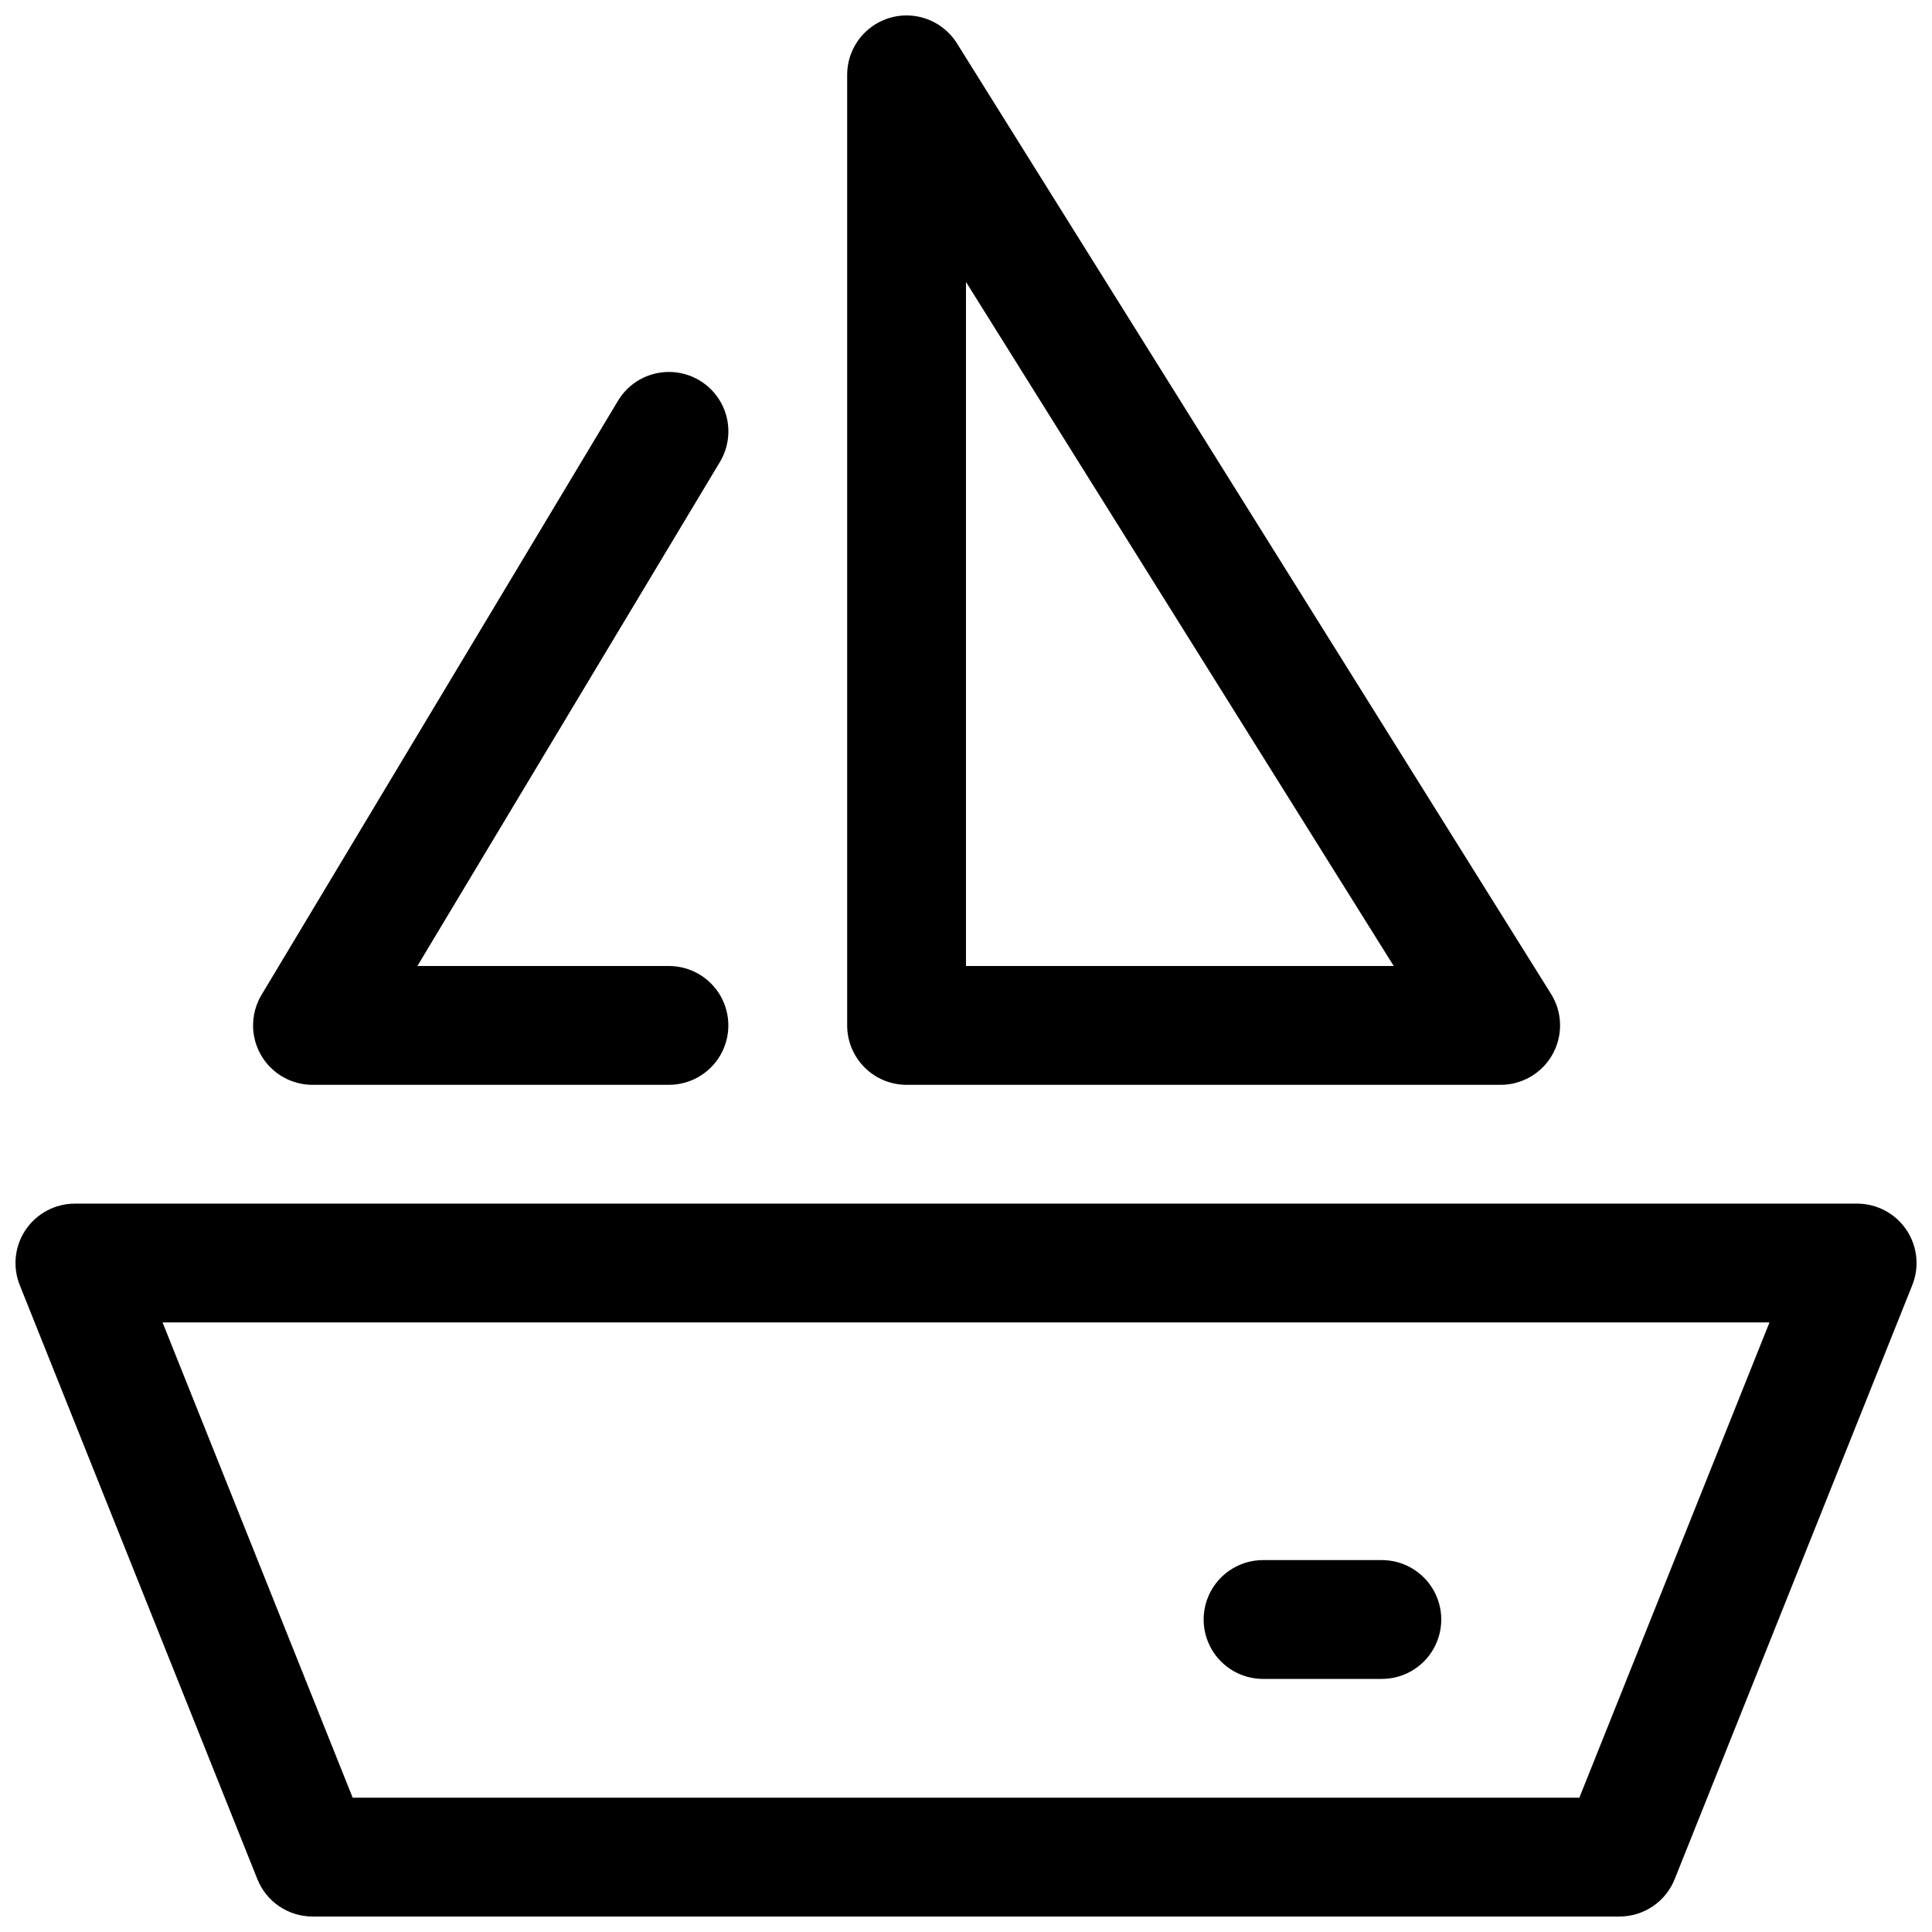
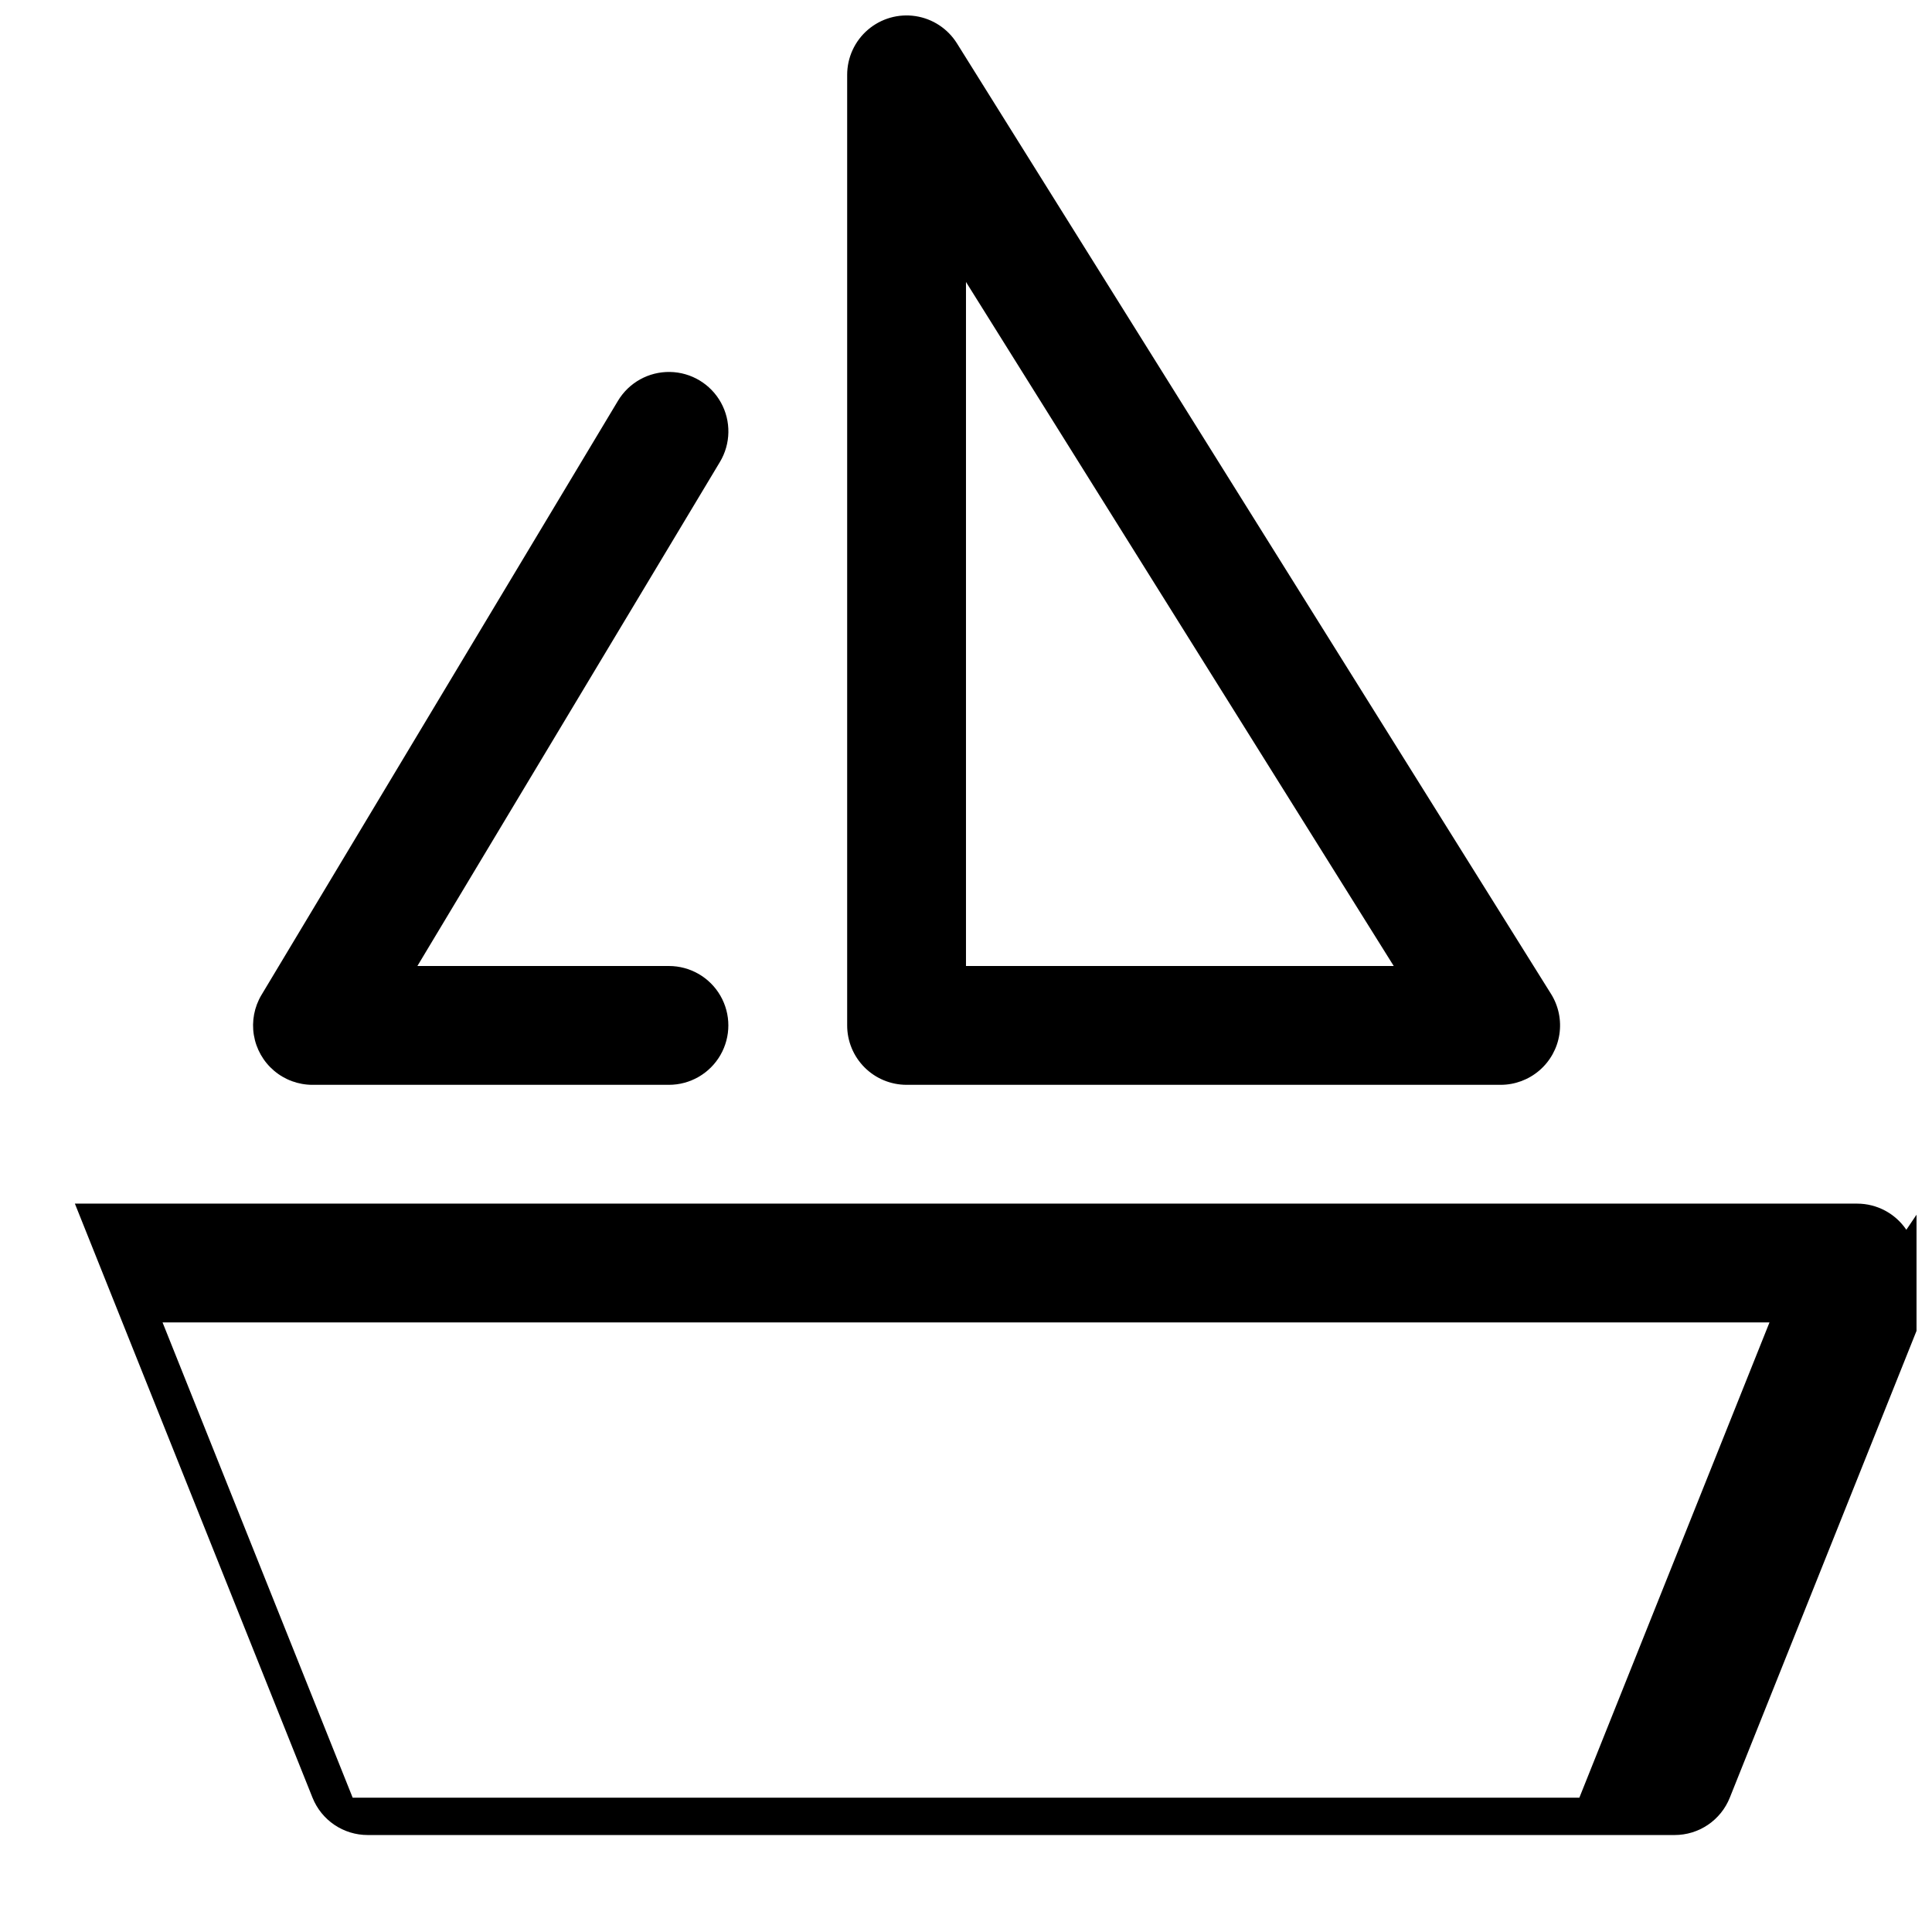
<svg xmlns="http://www.w3.org/2000/svg" width="800px" height="800px" version="1.1" viewBox="144 144 512 512">
  <defs>
    <clipPath id="b">
      <path d="m148.09 462h503.81v189.9h-503.81z" />
    </clipPath>
    <clipPath id="a">
      <path d="m368 148.09h190v283.91h-190z" />
    </clipPath>
  </defs>
  <g clip-path="url(#b)">
-     <path d="m649.2 469.9c-2.926-4.328-7.809-6.926-13.035-6.926h-472.32c-5.223 0-10.109 2.594-13.035 6.922-2.93 4.328-3.516 9.828-1.574 14.676l62.977 157.44c1.172 2.918 3.188 5.422 5.789 7.184 2.606 1.762 5.676 2.703 8.82 2.703h346.37c3.144 0 6.215-0.941 8.82-2.703 2.602-1.762 4.621-4.266 5.789-7.184l62.977-157.44c1.941-4.848 1.352-10.344-1.574-14.672zm-86.656 150.51h-325.08l-50.383-125.95h425.85z" />
+     <path d="m649.2 469.9c-2.926-4.328-7.809-6.926-13.035-6.926h-472.32l62.977 157.44c1.172 2.918 3.188 5.422 5.789 7.184 2.606 1.762 5.676 2.703 8.82 2.703h346.37c3.144 0 6.215-0.941 8.82-2.703 2.602-1.762 4.621-4.266 5.789-7.184l62.977-157.44c1.941-4.848 1.352-10.344-1.574-14.672zm-86.656 150.51h-325.08l-50.383-125.95h425.85z" />
  </g>
  <g clip-path="url(#a)">
    <path d="m384.25 431.49h157.44c3.766 0 7.402-1.352 10.258-3.805s4.738-5.848 5.305-9.57c0.57-3.723-0.215-7.523-2.211-10.715l-157.44-251.91c-2.434-3.891-6.441-6.527-10.98-7.219-4.535-0.691-9.148 0.633-12.629 3.621-3.484 2.992-5.484 7.356-5.484 11.941v251.91c0 4.176 1.656 8.18 4.609 11.133s6.957 4.613 11.133 4.613zm15.746-212.77 113.36 181.28h-113.36z" />
  </g>
  <path d="m226.81 431.49h94.465c5.625 0 10.824-3.004 13.637-7.875 2.812-4.871 2.812-10.871 0-15.742s-8.012-7.871-13.637-7.871h-66.66l80.168-133.57c2.898-4.824 3-10.832 0.27-15.754-2.731-4.922-7.879-8.012-13.508-8.105-5.629-0.098-10.879 2.816-13.777 7.644l-94.465 157.44v-0.004c-1.918 3.203-2.637 6.981-2.027 10.66 0.609 3.684 2.504 7.027 5.352 9.441 2.844 2.414 6.453 3.738 10.184 3.738z" />
-   <path d="m478.72 588.93h31.488c5.625 0 10.82-3 13.633-7.871 2.812-4.871 2.812-10.871 0-15.742s-8.008-7.875-13.633-7.875h-31.488c-5.625 0-10.824 3.004-13.633 7.875-2.812 4.871-2.812 10.871 0 15.742 2.809 4.871 8.008 7.871 13.633 7.871z" />
</svg>